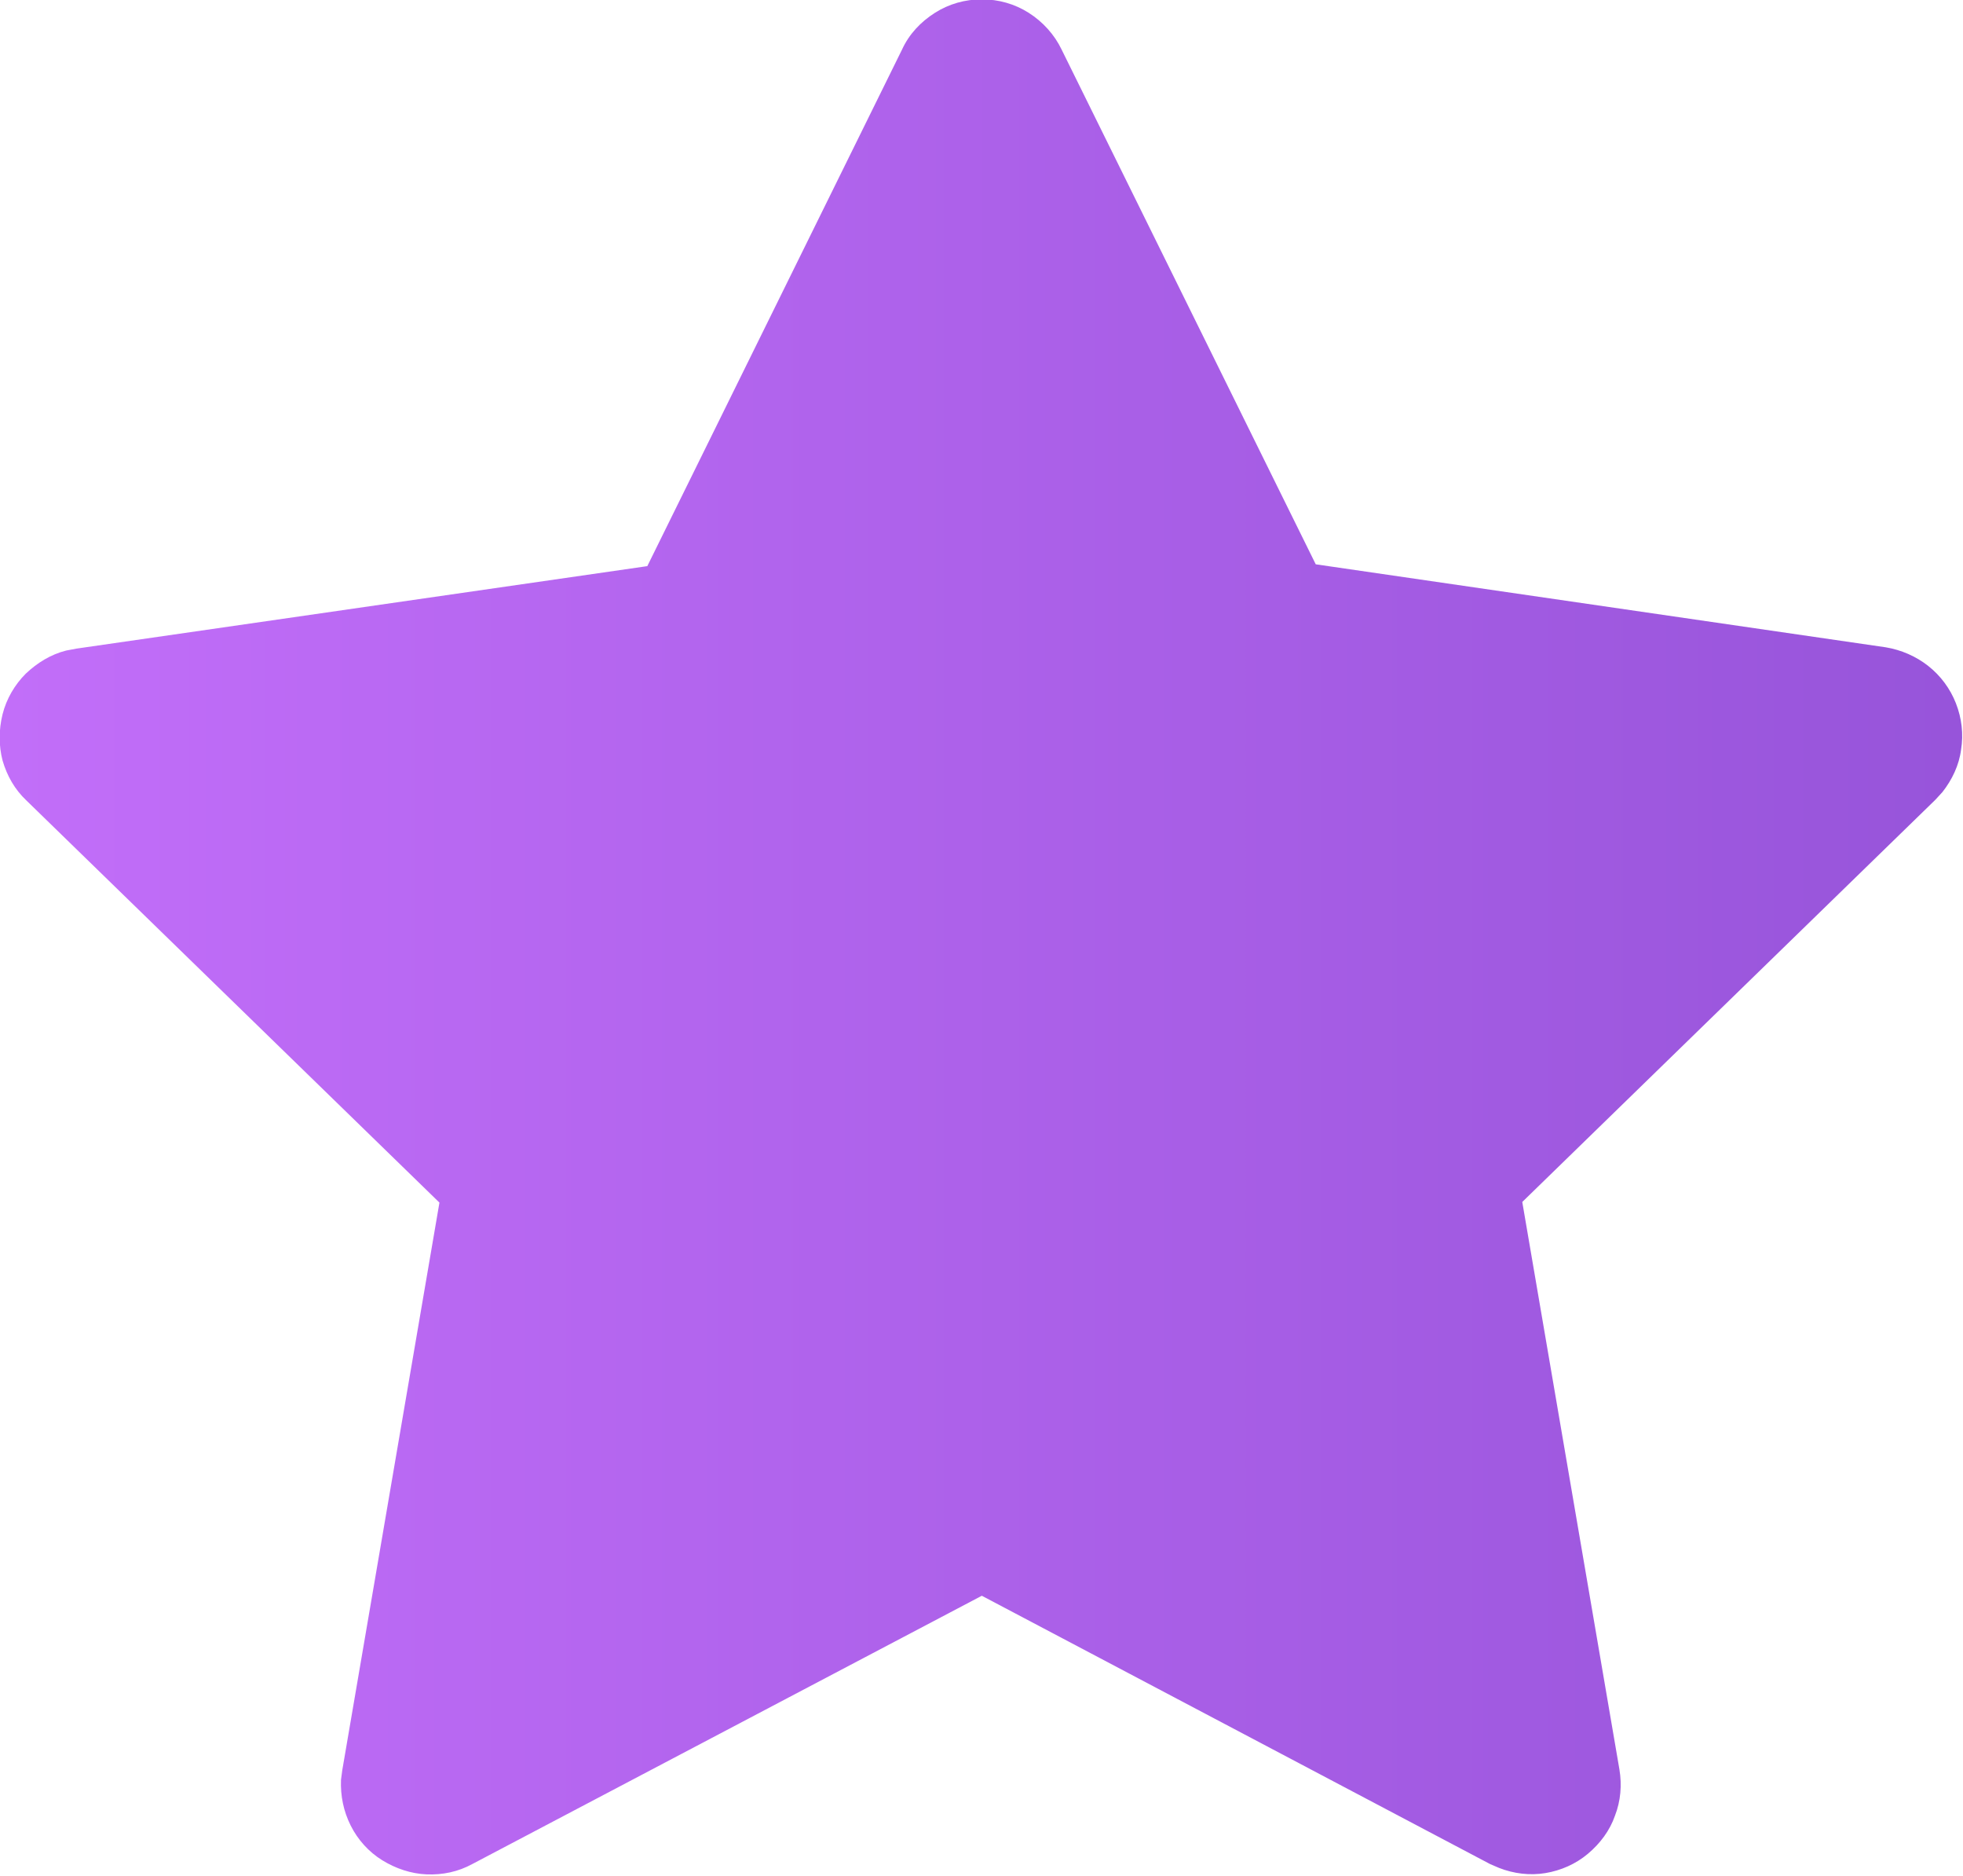
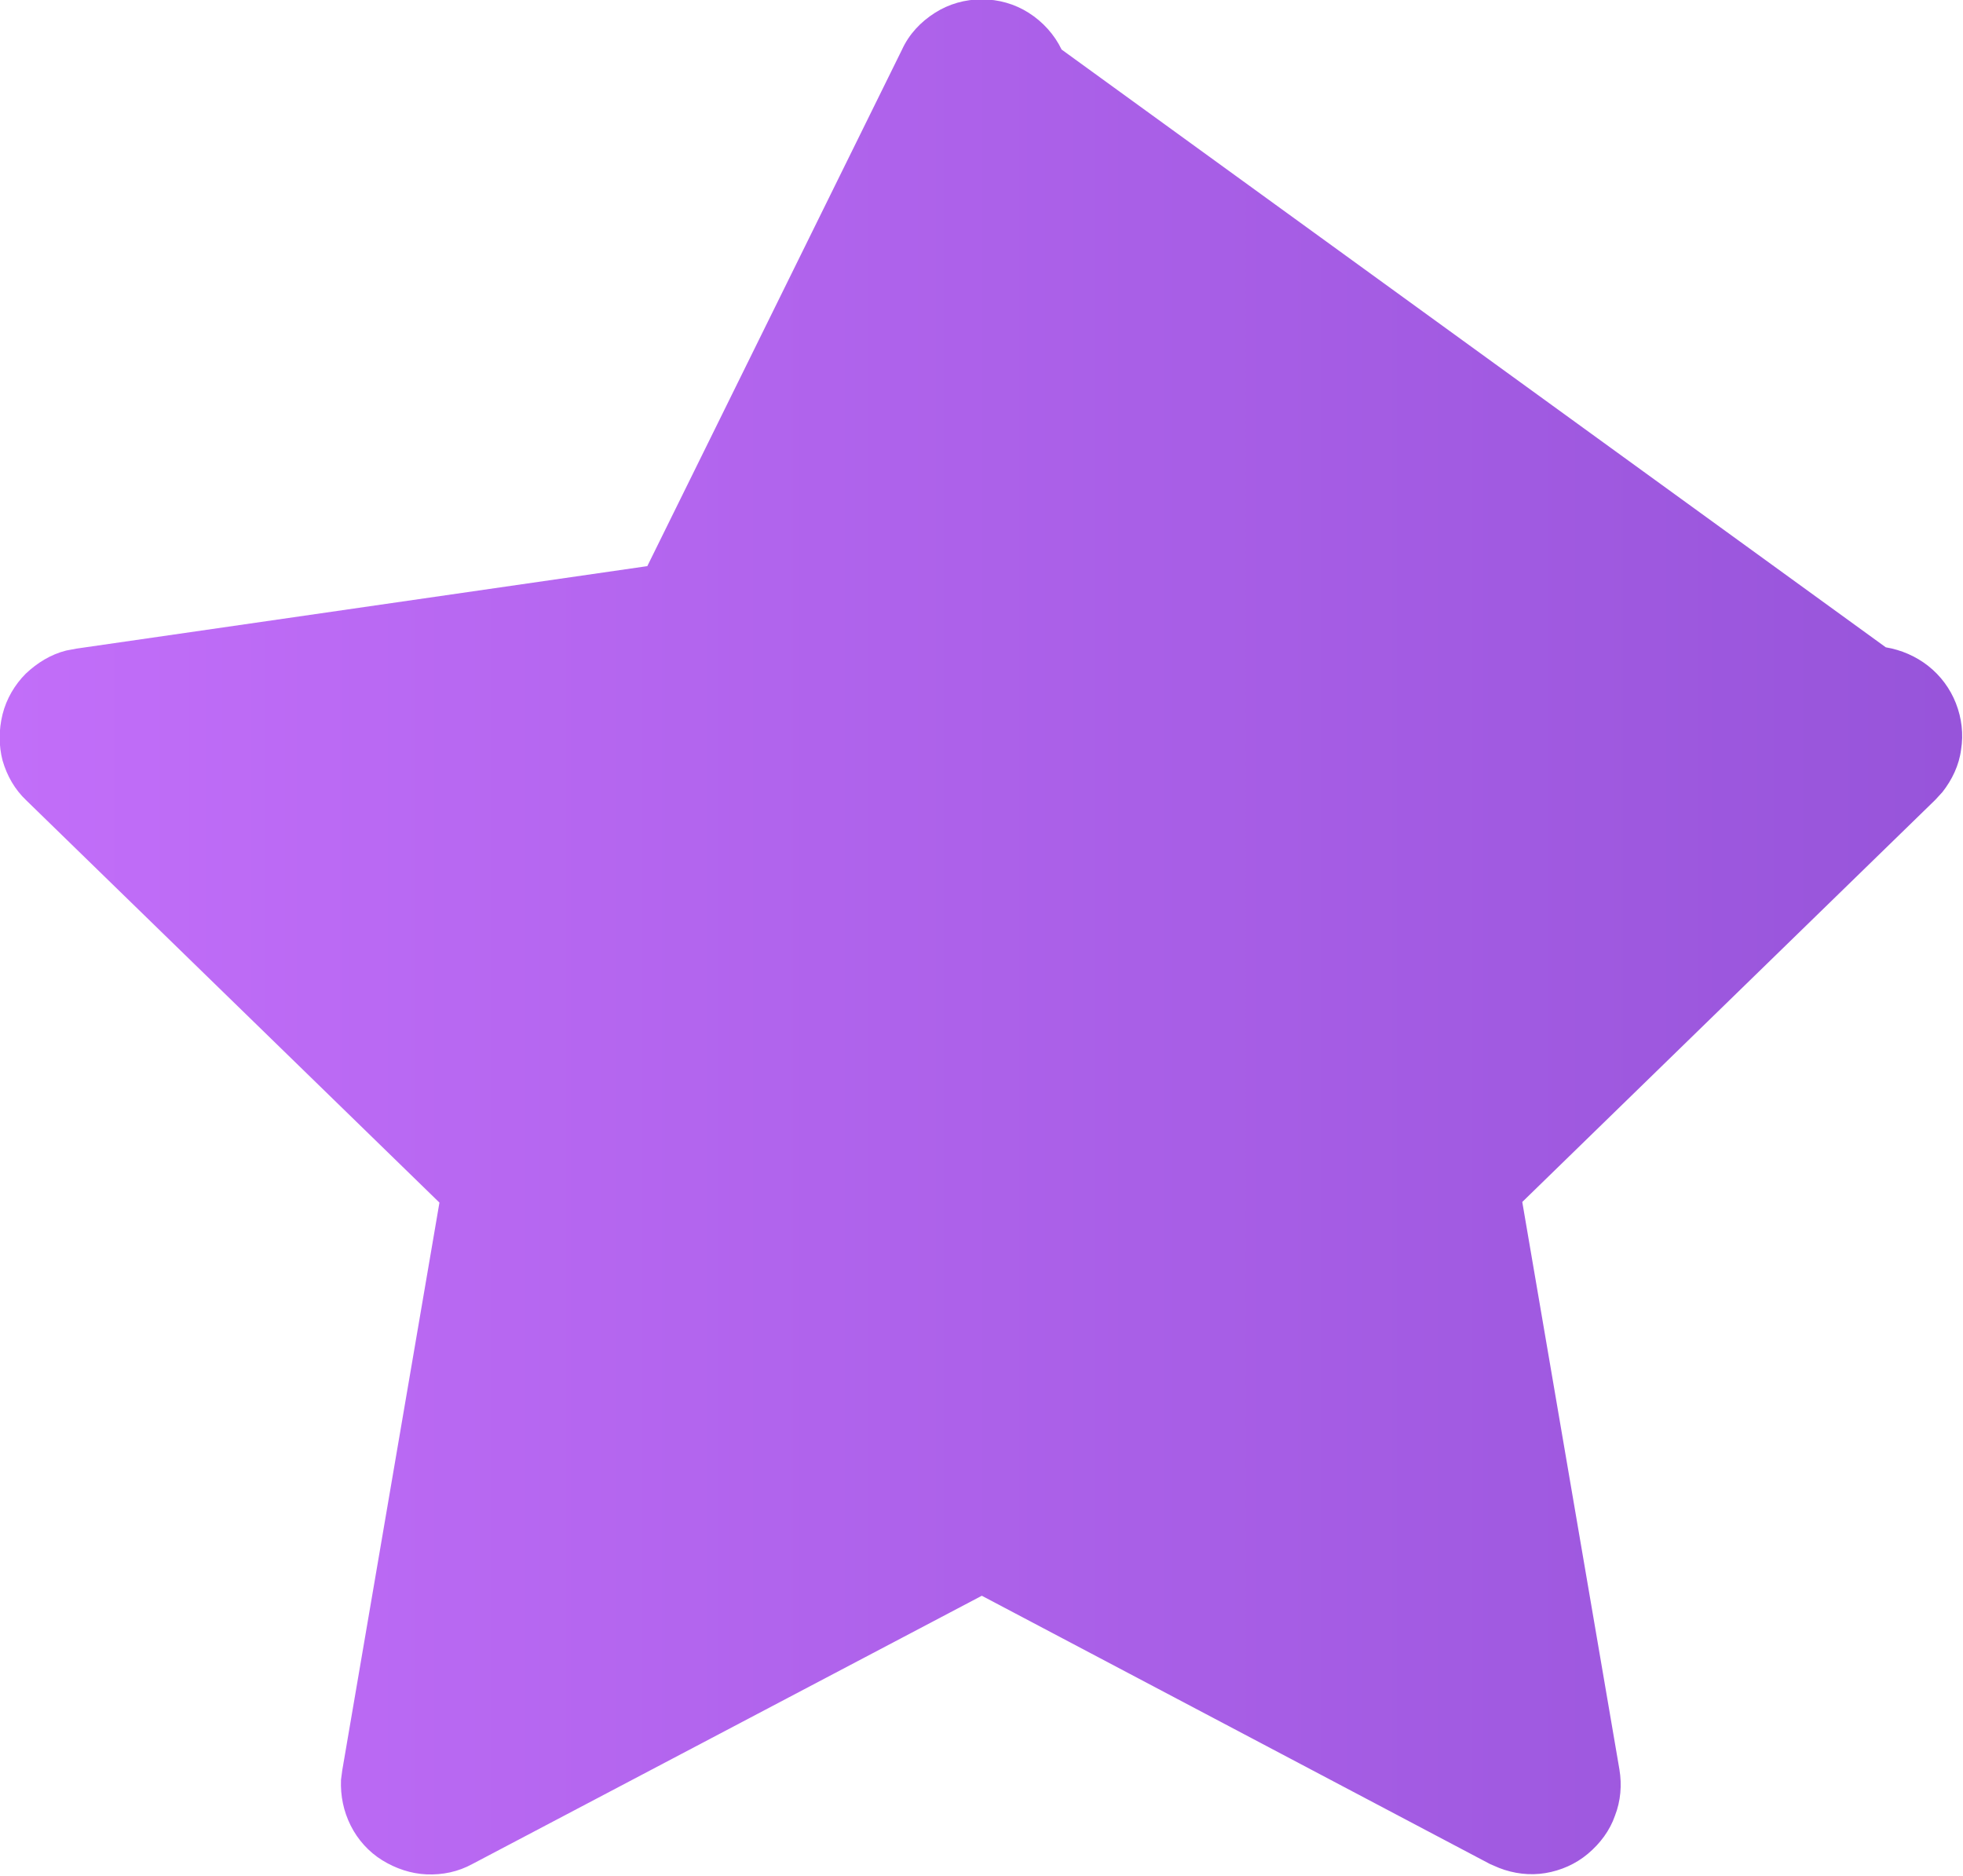
<svg xmlns="http://www.w3.org/2000/svg" id="Calque_2" data-name="Calque 2" viewBox="0 0 30.51 29.15">
  <defs>
    <style>
      .cls-1 {
        fill: url(#Dégradé_sans_nom_6);
        stroke-width: 0px;
      }
    </style>
    <linearGradient id="Dégradé_sans_nom_6" data-name="Dégradé sans nom 6" x1="0" y1="14.57" x2="30.51" y2="14.57" gradientUnits="userSpaceOnUse">
      <stop offset="0" stop-color="#c26ef9" />
      <stop offset="1" stop-color="#9754da" />
    </linearGradient>
  </defs>
  <g id="Calque_1-2" data-name="Calque 1">
-     <path class="cls-1" d="m10.05,8.8l-8.86,1.28-.16.03c-.24.06-.45.19-.63.36-.17.17-.3.39-.36.63-.06.24-.06.49,0,.72.07.24.19.45.37.62l6.42,6.25-1.51,8.82-.02.15c-.01.25.04.49.15.71.11.22.28.41.49.54s.45.21.69.22c.25.01.49-.04.71-.16l7.92-4.17,7.9,4.17.14.06c.23.09.48.12.72.08.24-.04.47-.14.66-.3.19-.16.34-.36.42-.59.09-.23.11-.48.07-.72l-1.51-8.82,6.42-6.25.11-.12c.15-.19.26-.42.29-.66.04-.24.01-.49-.08-.72-.09-.23-.24-.43-.43-.58-.19-.15-.42-.25-.66-.29l-8.86-1.29L16.5.77c-.11-.23-.29-.43-.51-.57-.22-.14-.47-.21-.73-.21s-.51.07-.73.21c-.22.14-.4.33-.51.57l-3.96,8.03Z" />
+     <path class="cls-1" d="m10.05,8.8l-8.86,1.28-.16.03c-.24.06-.45.19-.63.36-.17.17-.3.39-.36.63-.06.24-.06.49,0,.72.07.24.19.45.37.62l6.42,6.25-1.51,8.82-.02.15c-.01.25.04.49.15.71.11.22.28.41.49.54s.45.21.69.22c.25.01.49-.04.71-.16l7.92-4.17,7.9,4.17.14.06c.23.09.48.12.72.08.24-.04.47-.14.66-.3.19-.16.34-.36.42-.59.09-.23.11-.48.07-.72l-1.51-8.82,6.42-6.25.11-.12c.15-.19.26-.42.29-.66.04-.24.01-.49-.08-.72-.09-.23-.24-.43-.43-.58-.19-.15-.42-.25-.66-.29L16.5.77c-.11-.23-.29-.43-.51-.57-.22-.14-.47-.21-.73-.21s-.51.07-.73.21c-.22.14-.4.33-.51.57l-3.96,8.03Z" />
  </g>
</svg>